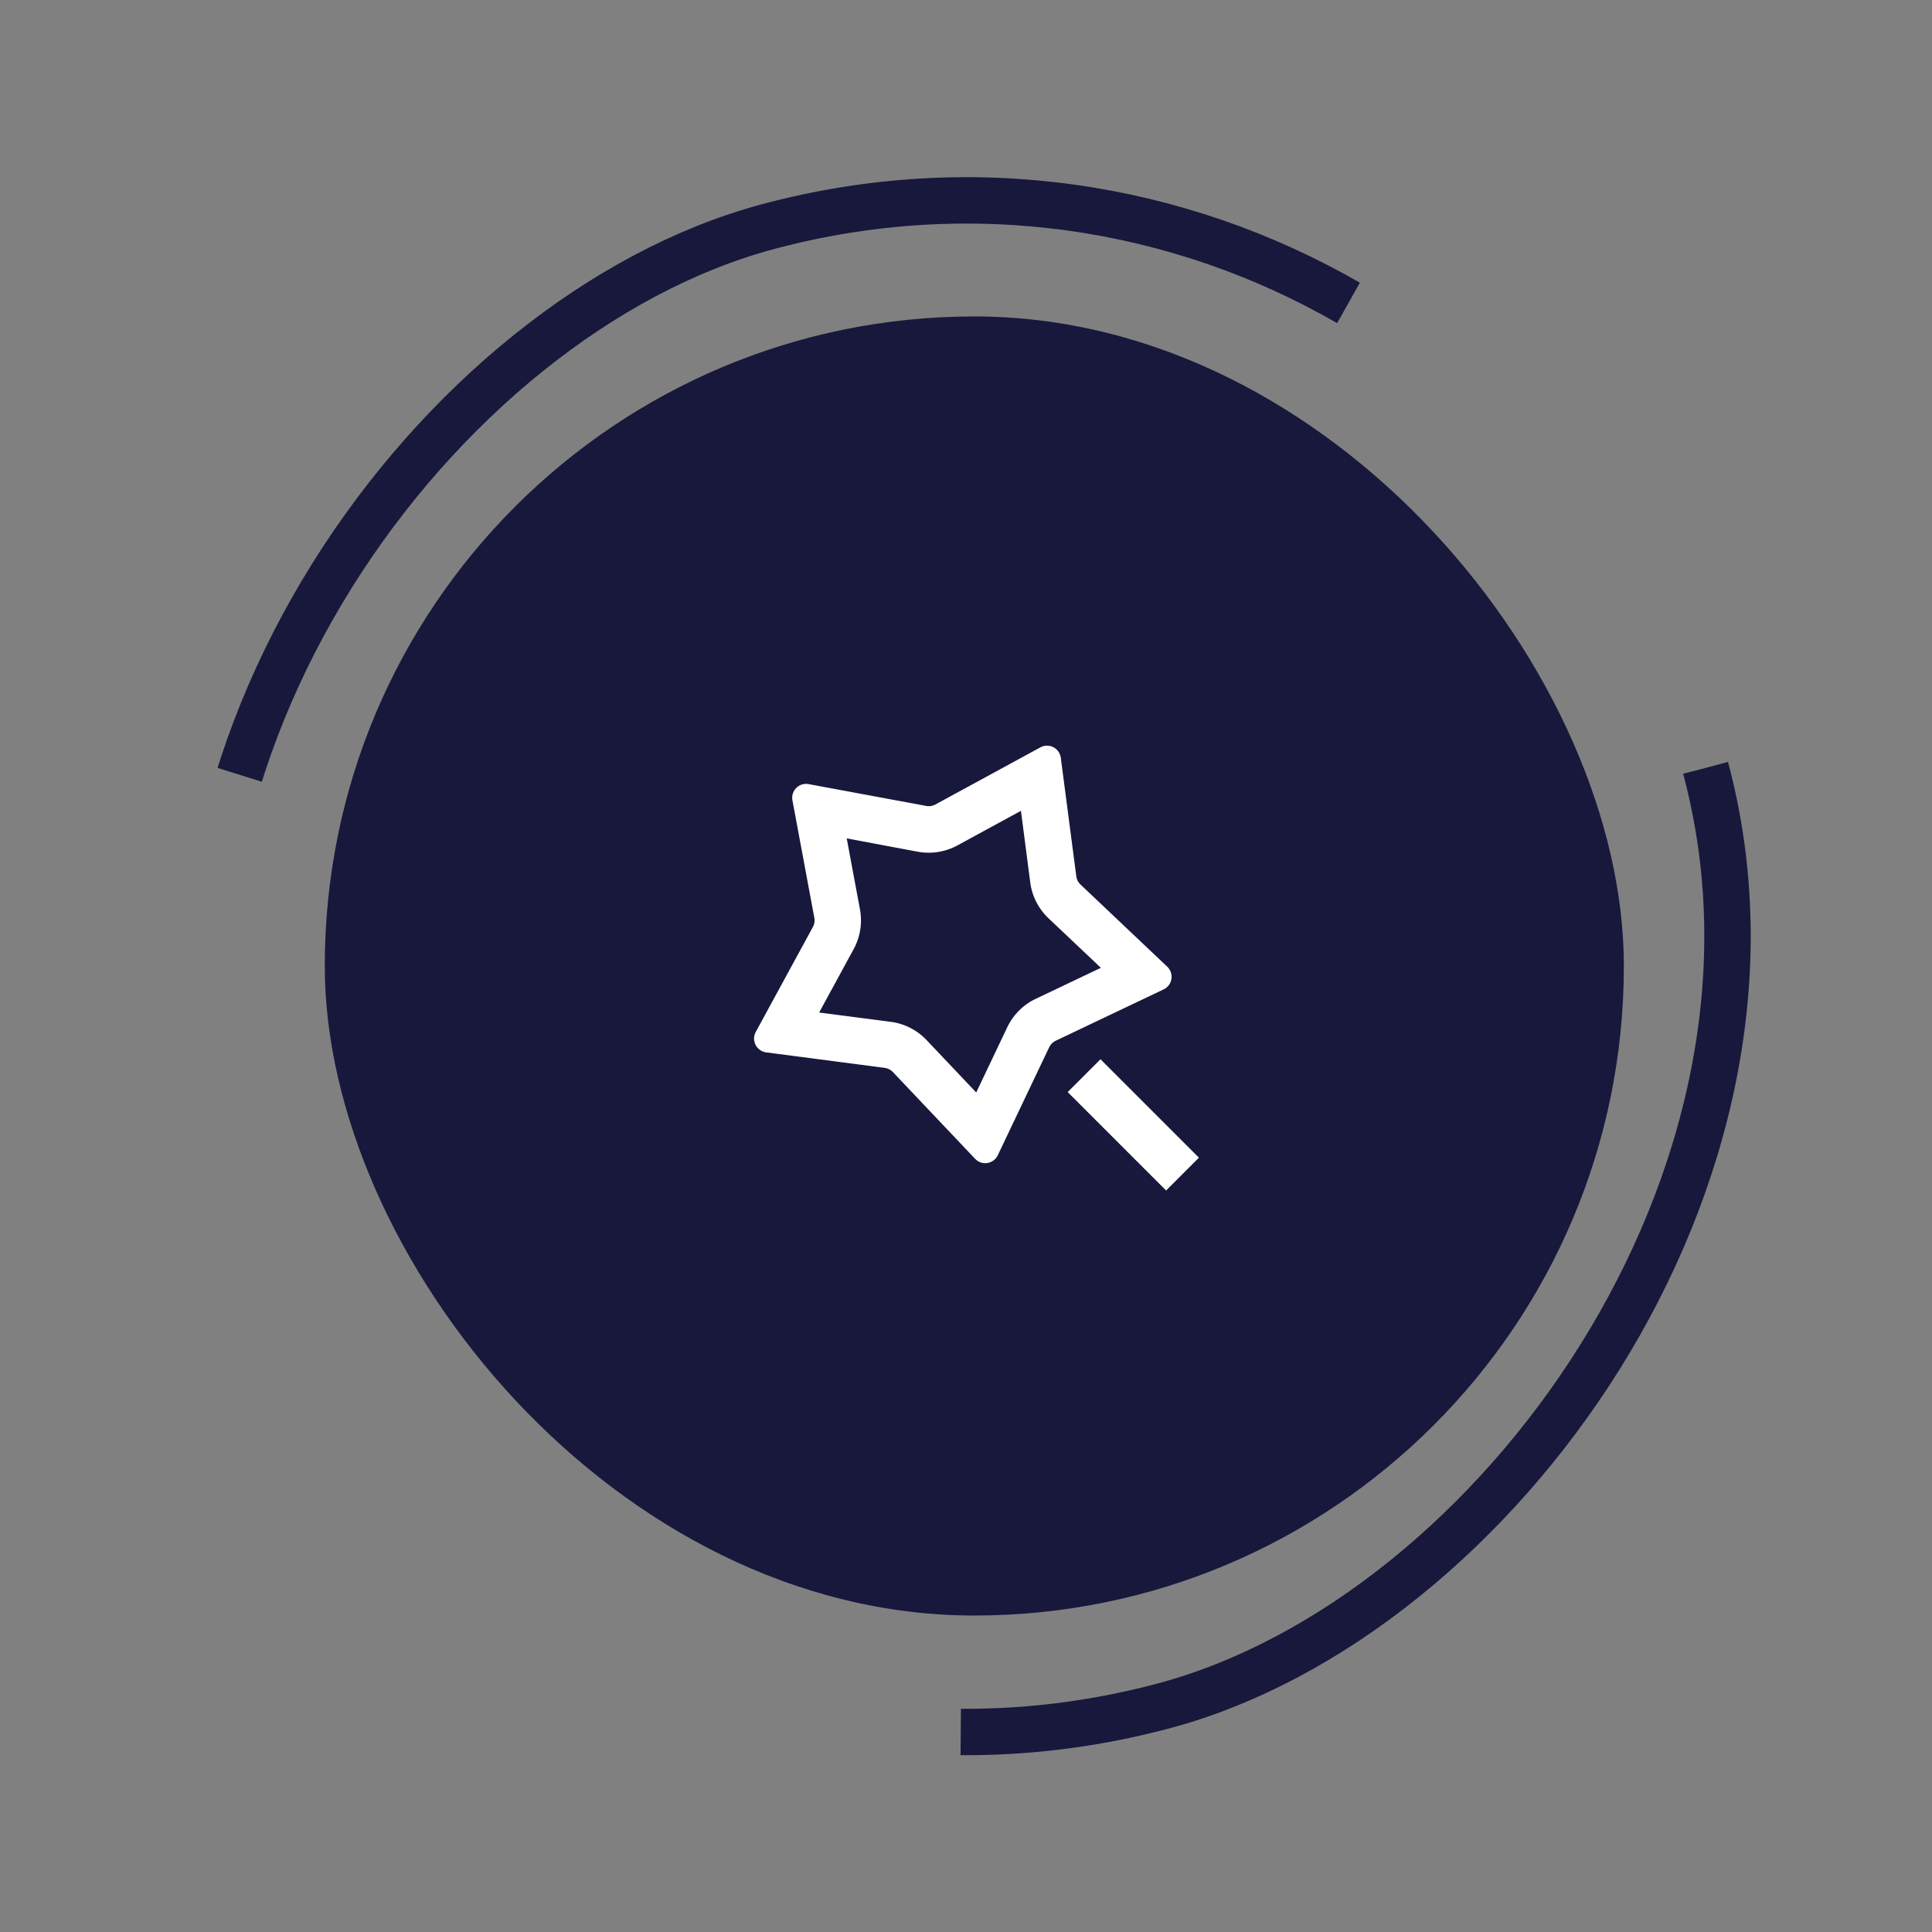
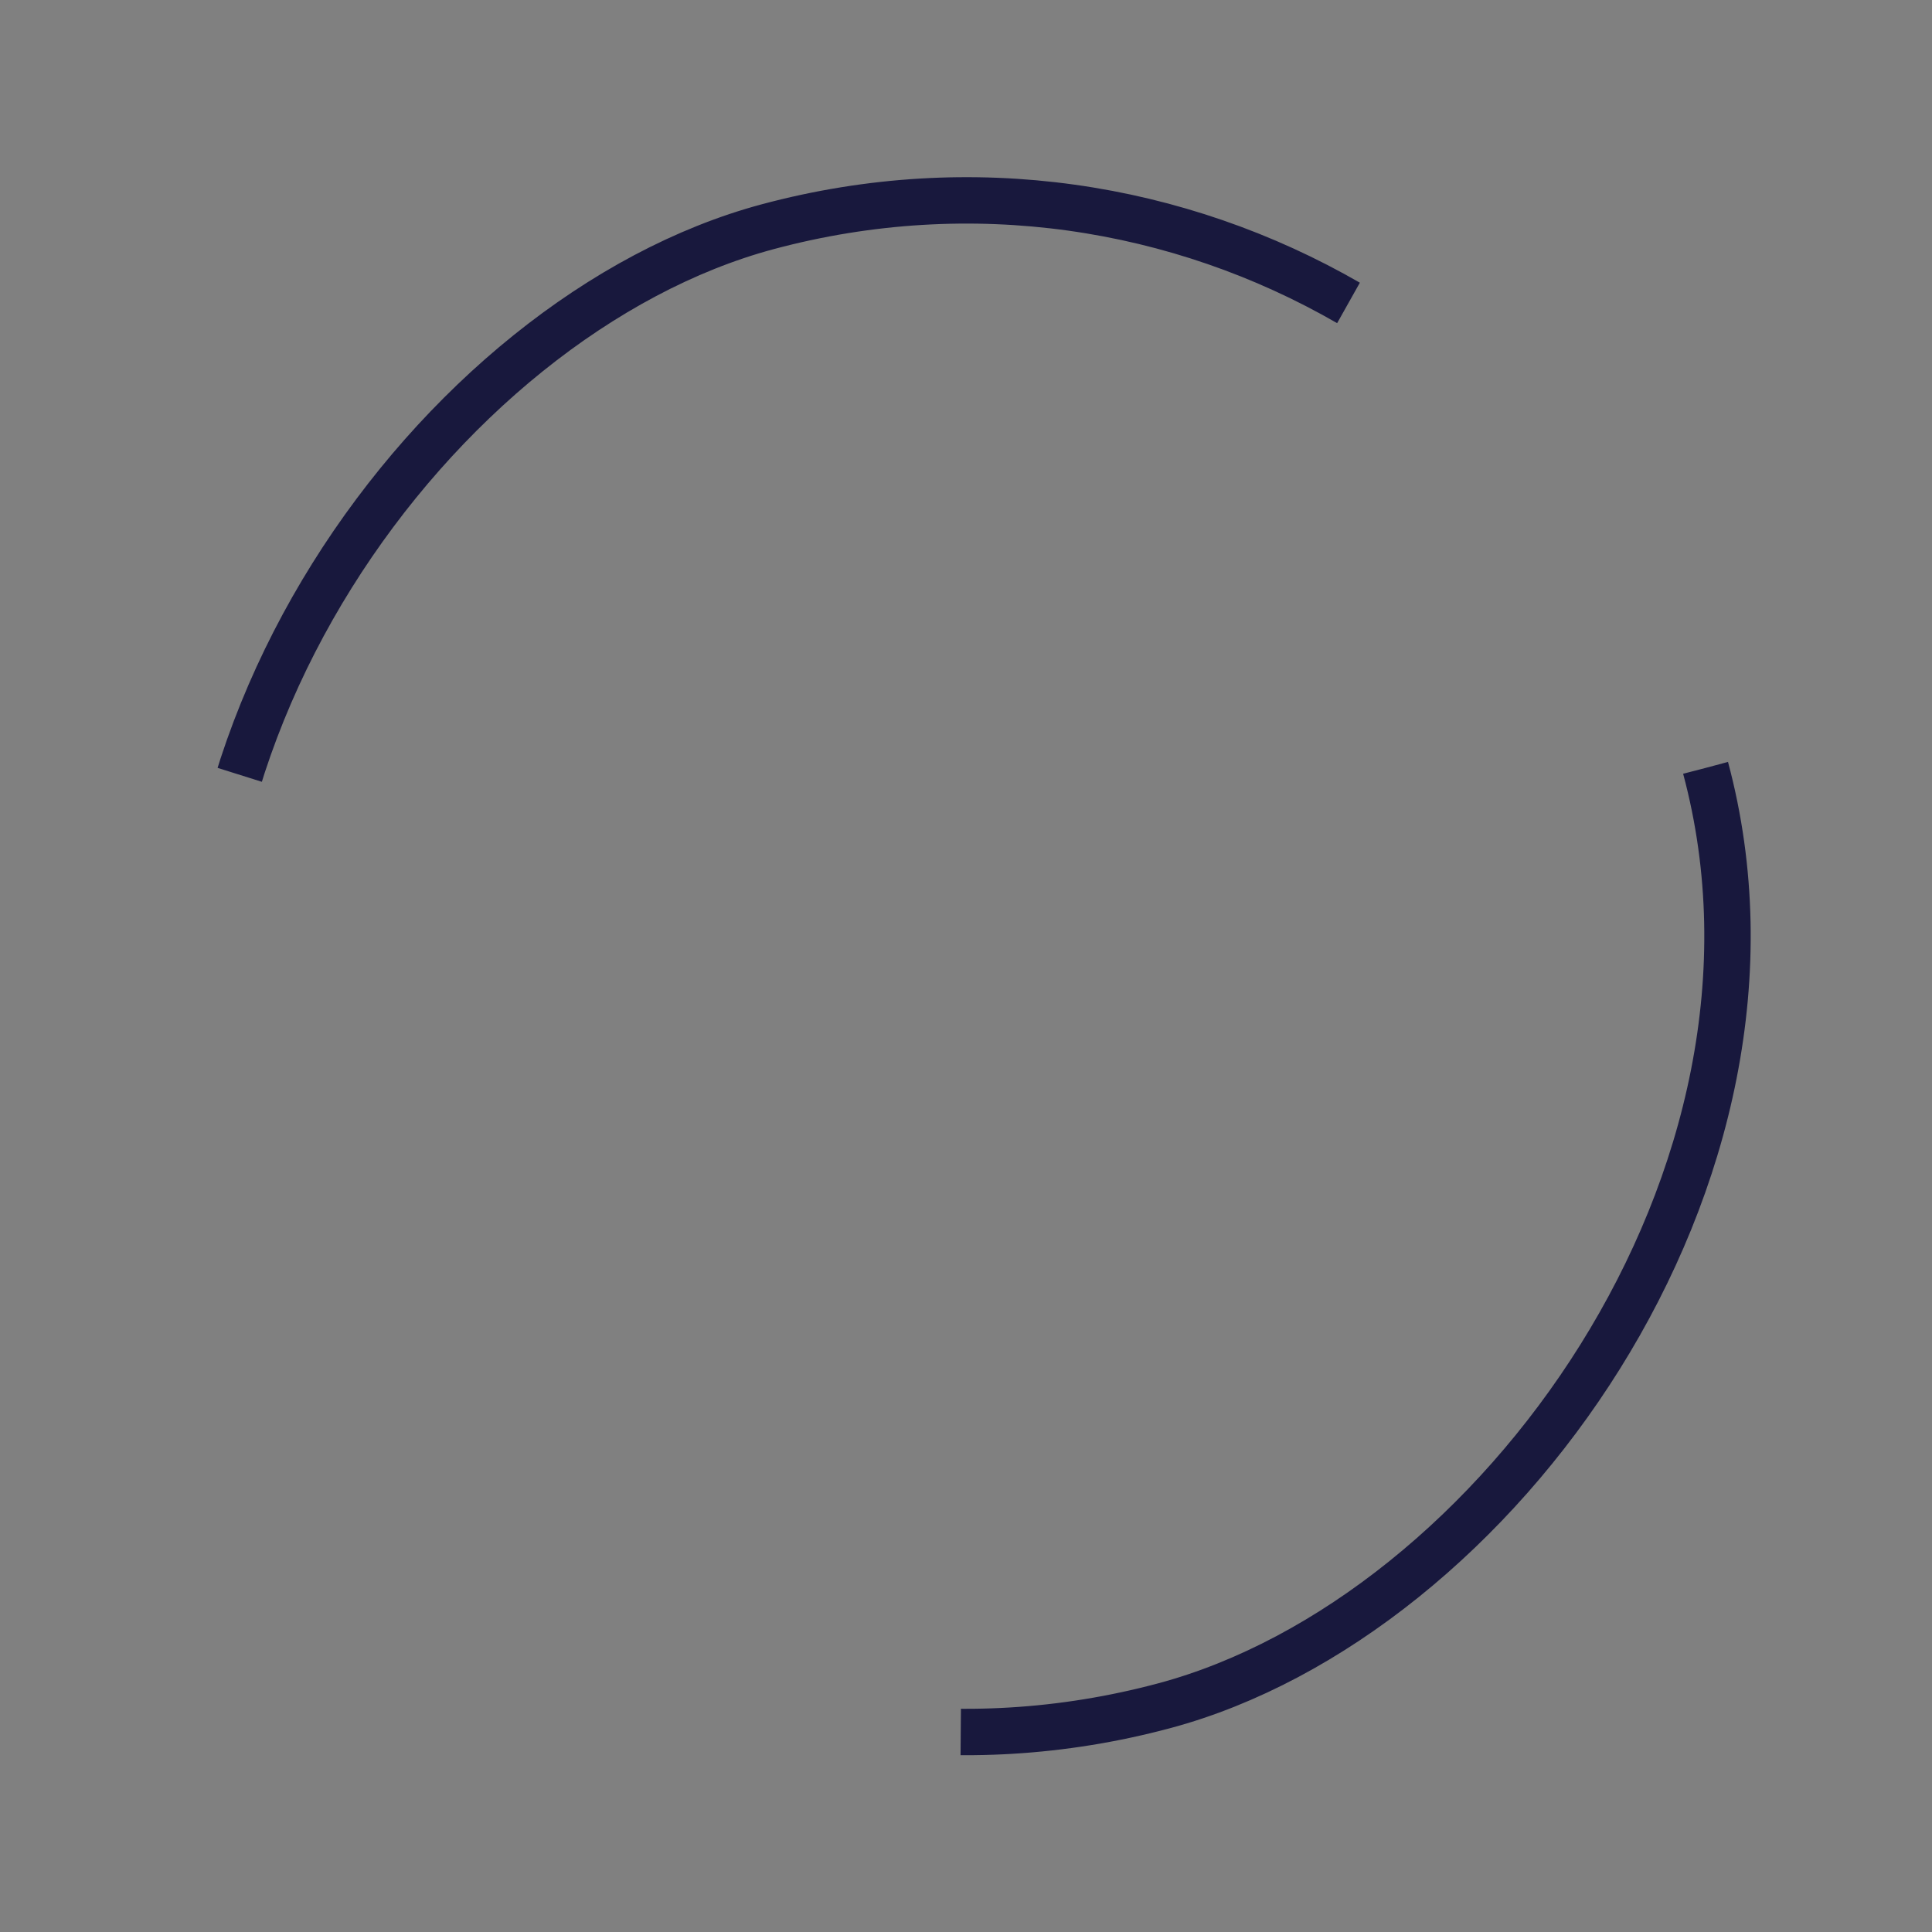
<svg xmlns="http://www.w3.org/2000/svg" width="83.283" height="83.283" viewBox="0 0 83.283 83.283">
  <rect x="0" y="0" width="83.283" height="83.283" fill="#808080" stroke="none" />
  <g id="Circle_Button_" data-name="Circle Button " transform="translate(0)">
-     <rect id="Area_SIZE:LARGE_STATE:DEFAULT_STYLE:STYLE1_" data-name="Area [SIZE:LARGE][STATE:DEFAULT][STYLE:STYLE1]" width="56" height="56" rx="28" transform="translate(14 13.641)" fill="#18183d" />
    <g id="Area_SIZE:LARGE_STATE:DEFAULT_STYLE:STYLE1_2" data-name="Area [SIZE:LARGE][STATE:DEFAULT][STYLE:STYLE1]" transform="matrix(0.259, 0.966, -0.966, 0.259, 65.683, 0)" fill="none" stroke="#18183d" stroke-width="2" stroke-dasharray="60">
      <rect width="68" height="68" rx="34" stroke="none" />
      <rect x="1" y="1" width="66" height="66" rx="33" fill="none" />
    </g>
    <g id="Group_9670" data-name="Group 9670" transform="translate(30 29.641)">
      <path id="Path_5969" data-name="Path 5969" d="M0,0H24V24H0Z" fill="none" />
-       <path id="Path_5970" data-name="Path 5970" d="M15.2,9.945a2.6,2.6,0,0,1-.79-1.551l-.4-3.083L11.276,6.8a2.6,2.6,0,0,1-1.72.273L6.5,6.5l.57,3.056a2.6,2.6,0,0,1-.273,1.72l-1.486,2.73,3.083.4a2.6,2.6,0,0,1,1.55.79l2.138,2.257,1.336-2.807a2.6,2.6,0,0,1,1.23-1.231l2.808-1.336L15.2,9.945Zm.025,5.563-2.213,4.65a.6.6,0,0,1-.977.155L8.492,16.574a.6.6,0,0,0-.357-.182l-5.107-.668a.6.6,0,0,1-.449-.881l2.462-4.524a.6.6,0,0,0,.062-.4L4.16,4.86a.6.6,0,0,1,.7-.7L9.923,5.1a.6.6,0,0,0,.4-.062l4.524-2.462a.6.6,0,0,1,.881.45l.668,5.106a.6.6,0,0,0,.182.357l3.739,3.542a.6.6,0,0,1-.155.977l-4.65,2.213a.6.6,0,0,0-.284.284Zm.8,1.927,1.414-1.414,4.243,4.242-1.415,1.415-4.242-4.243Z" fill="#fff" />
    </g>
  </g>
</svg>